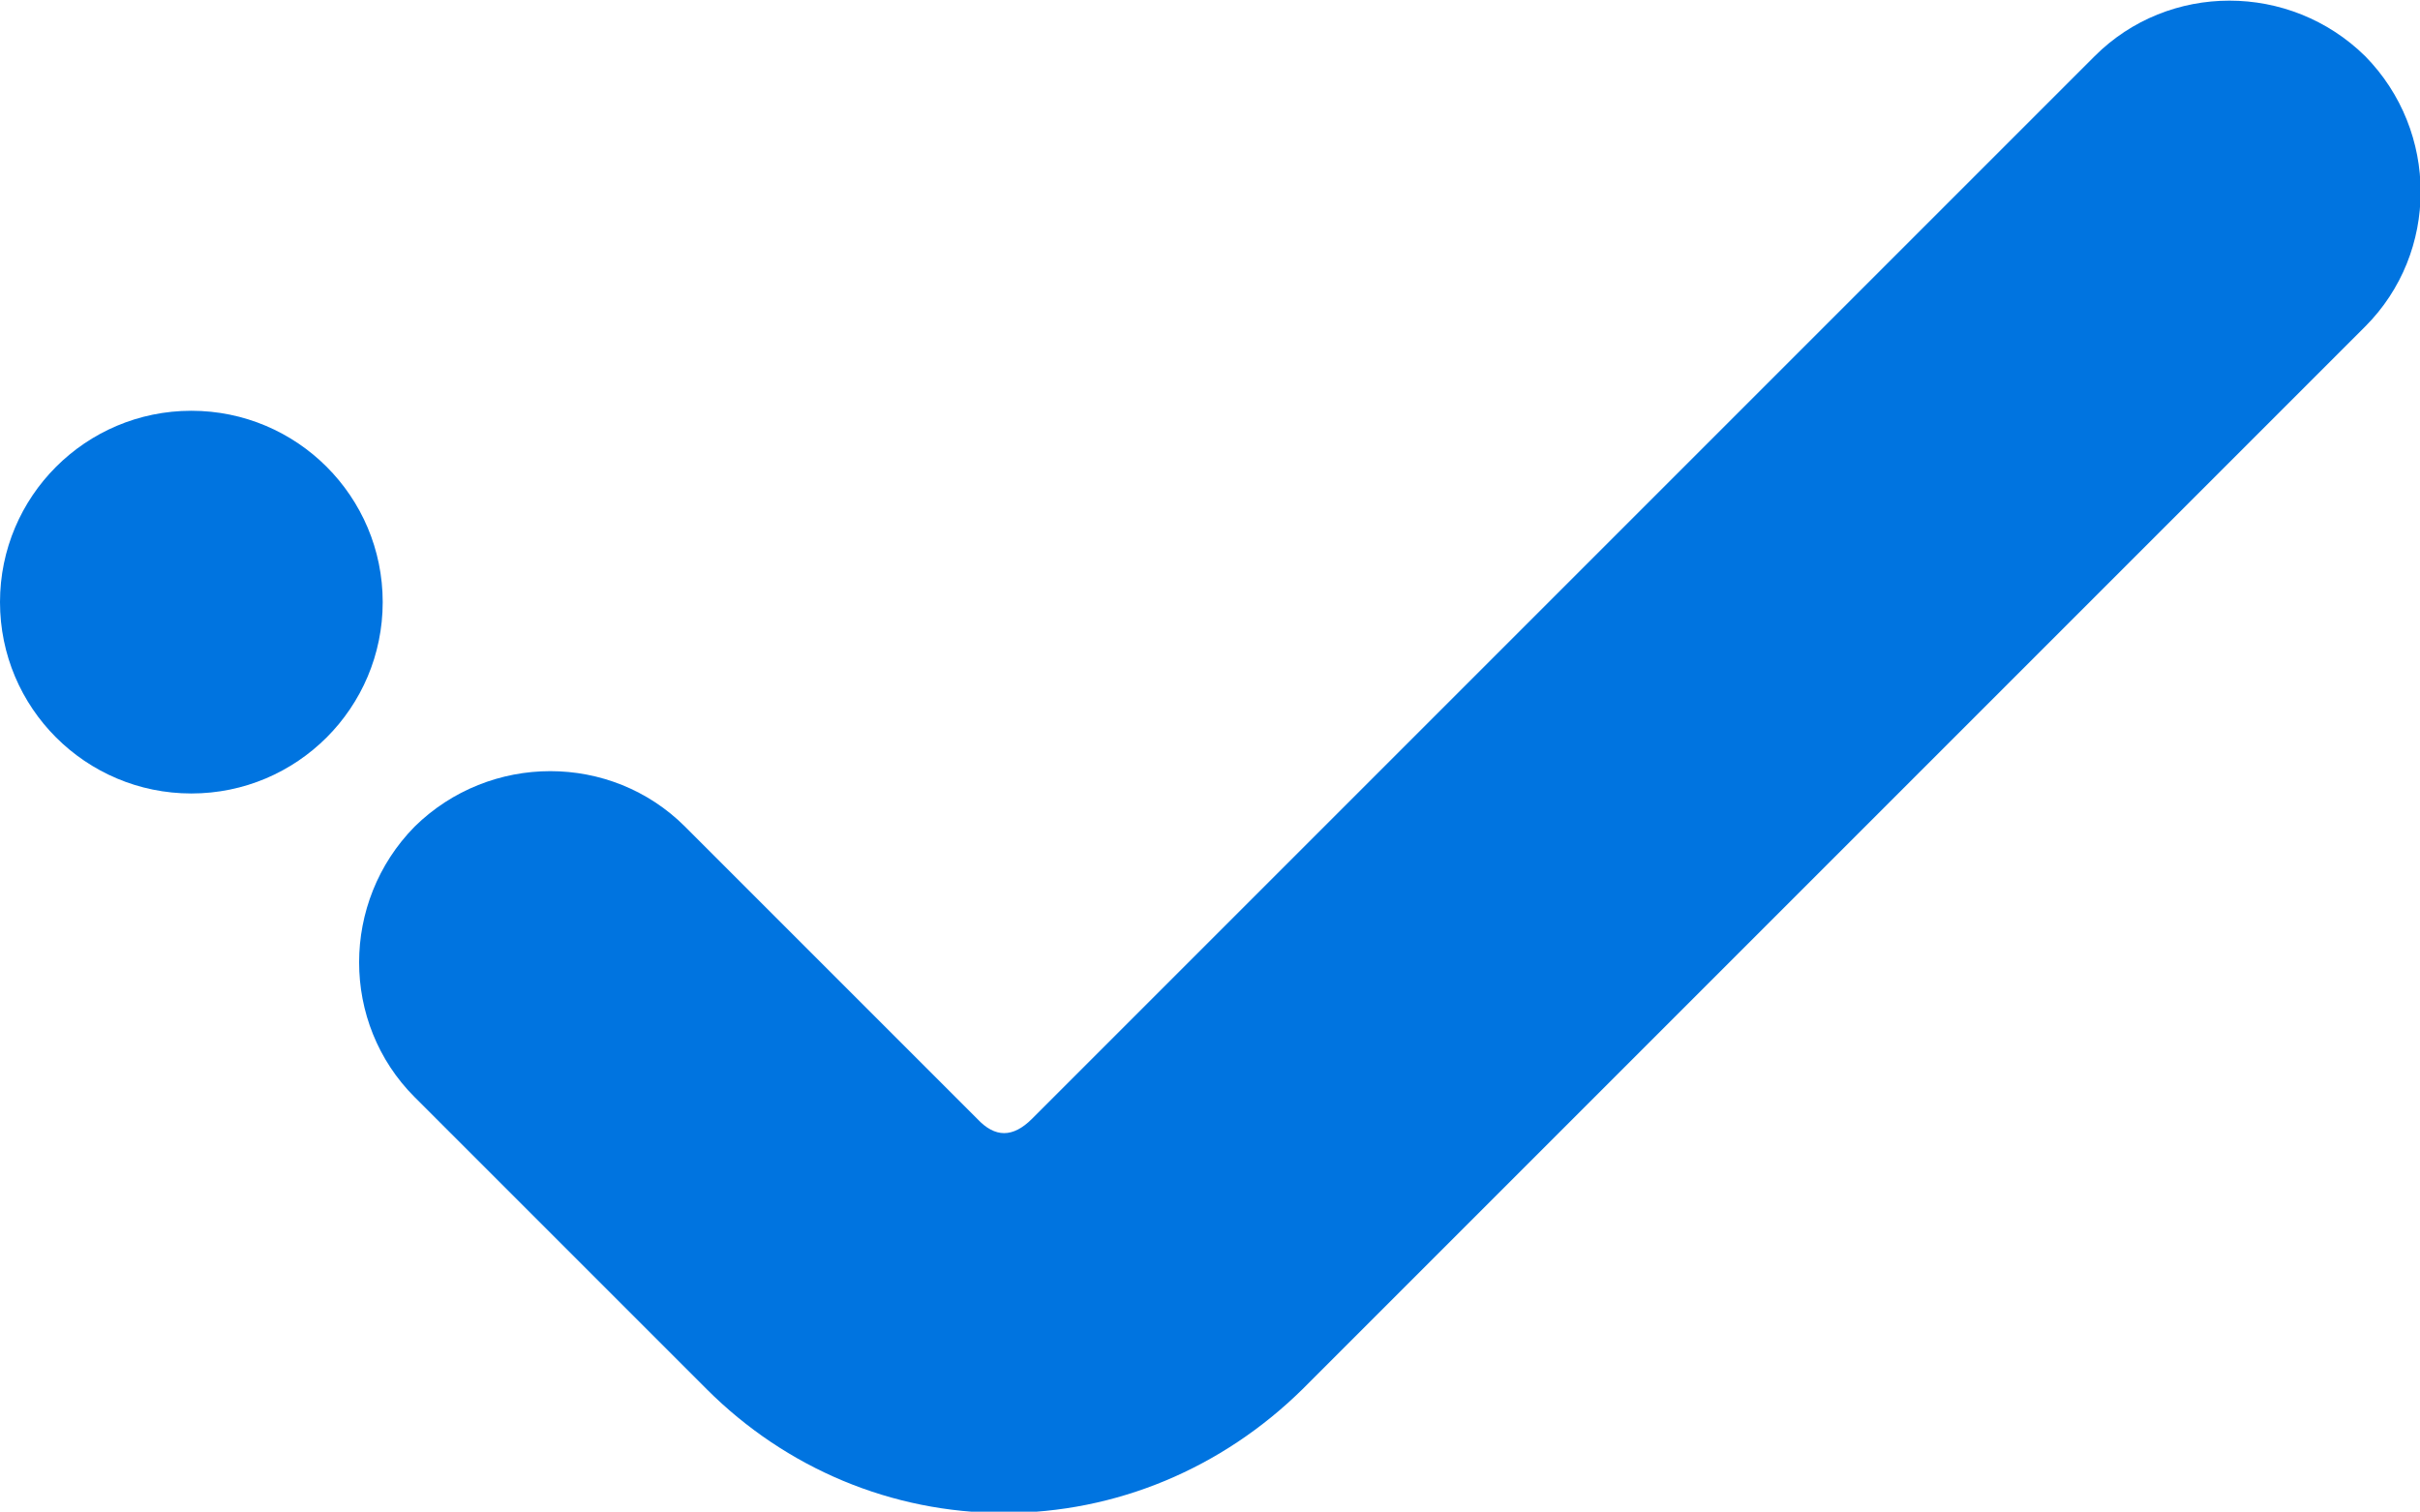
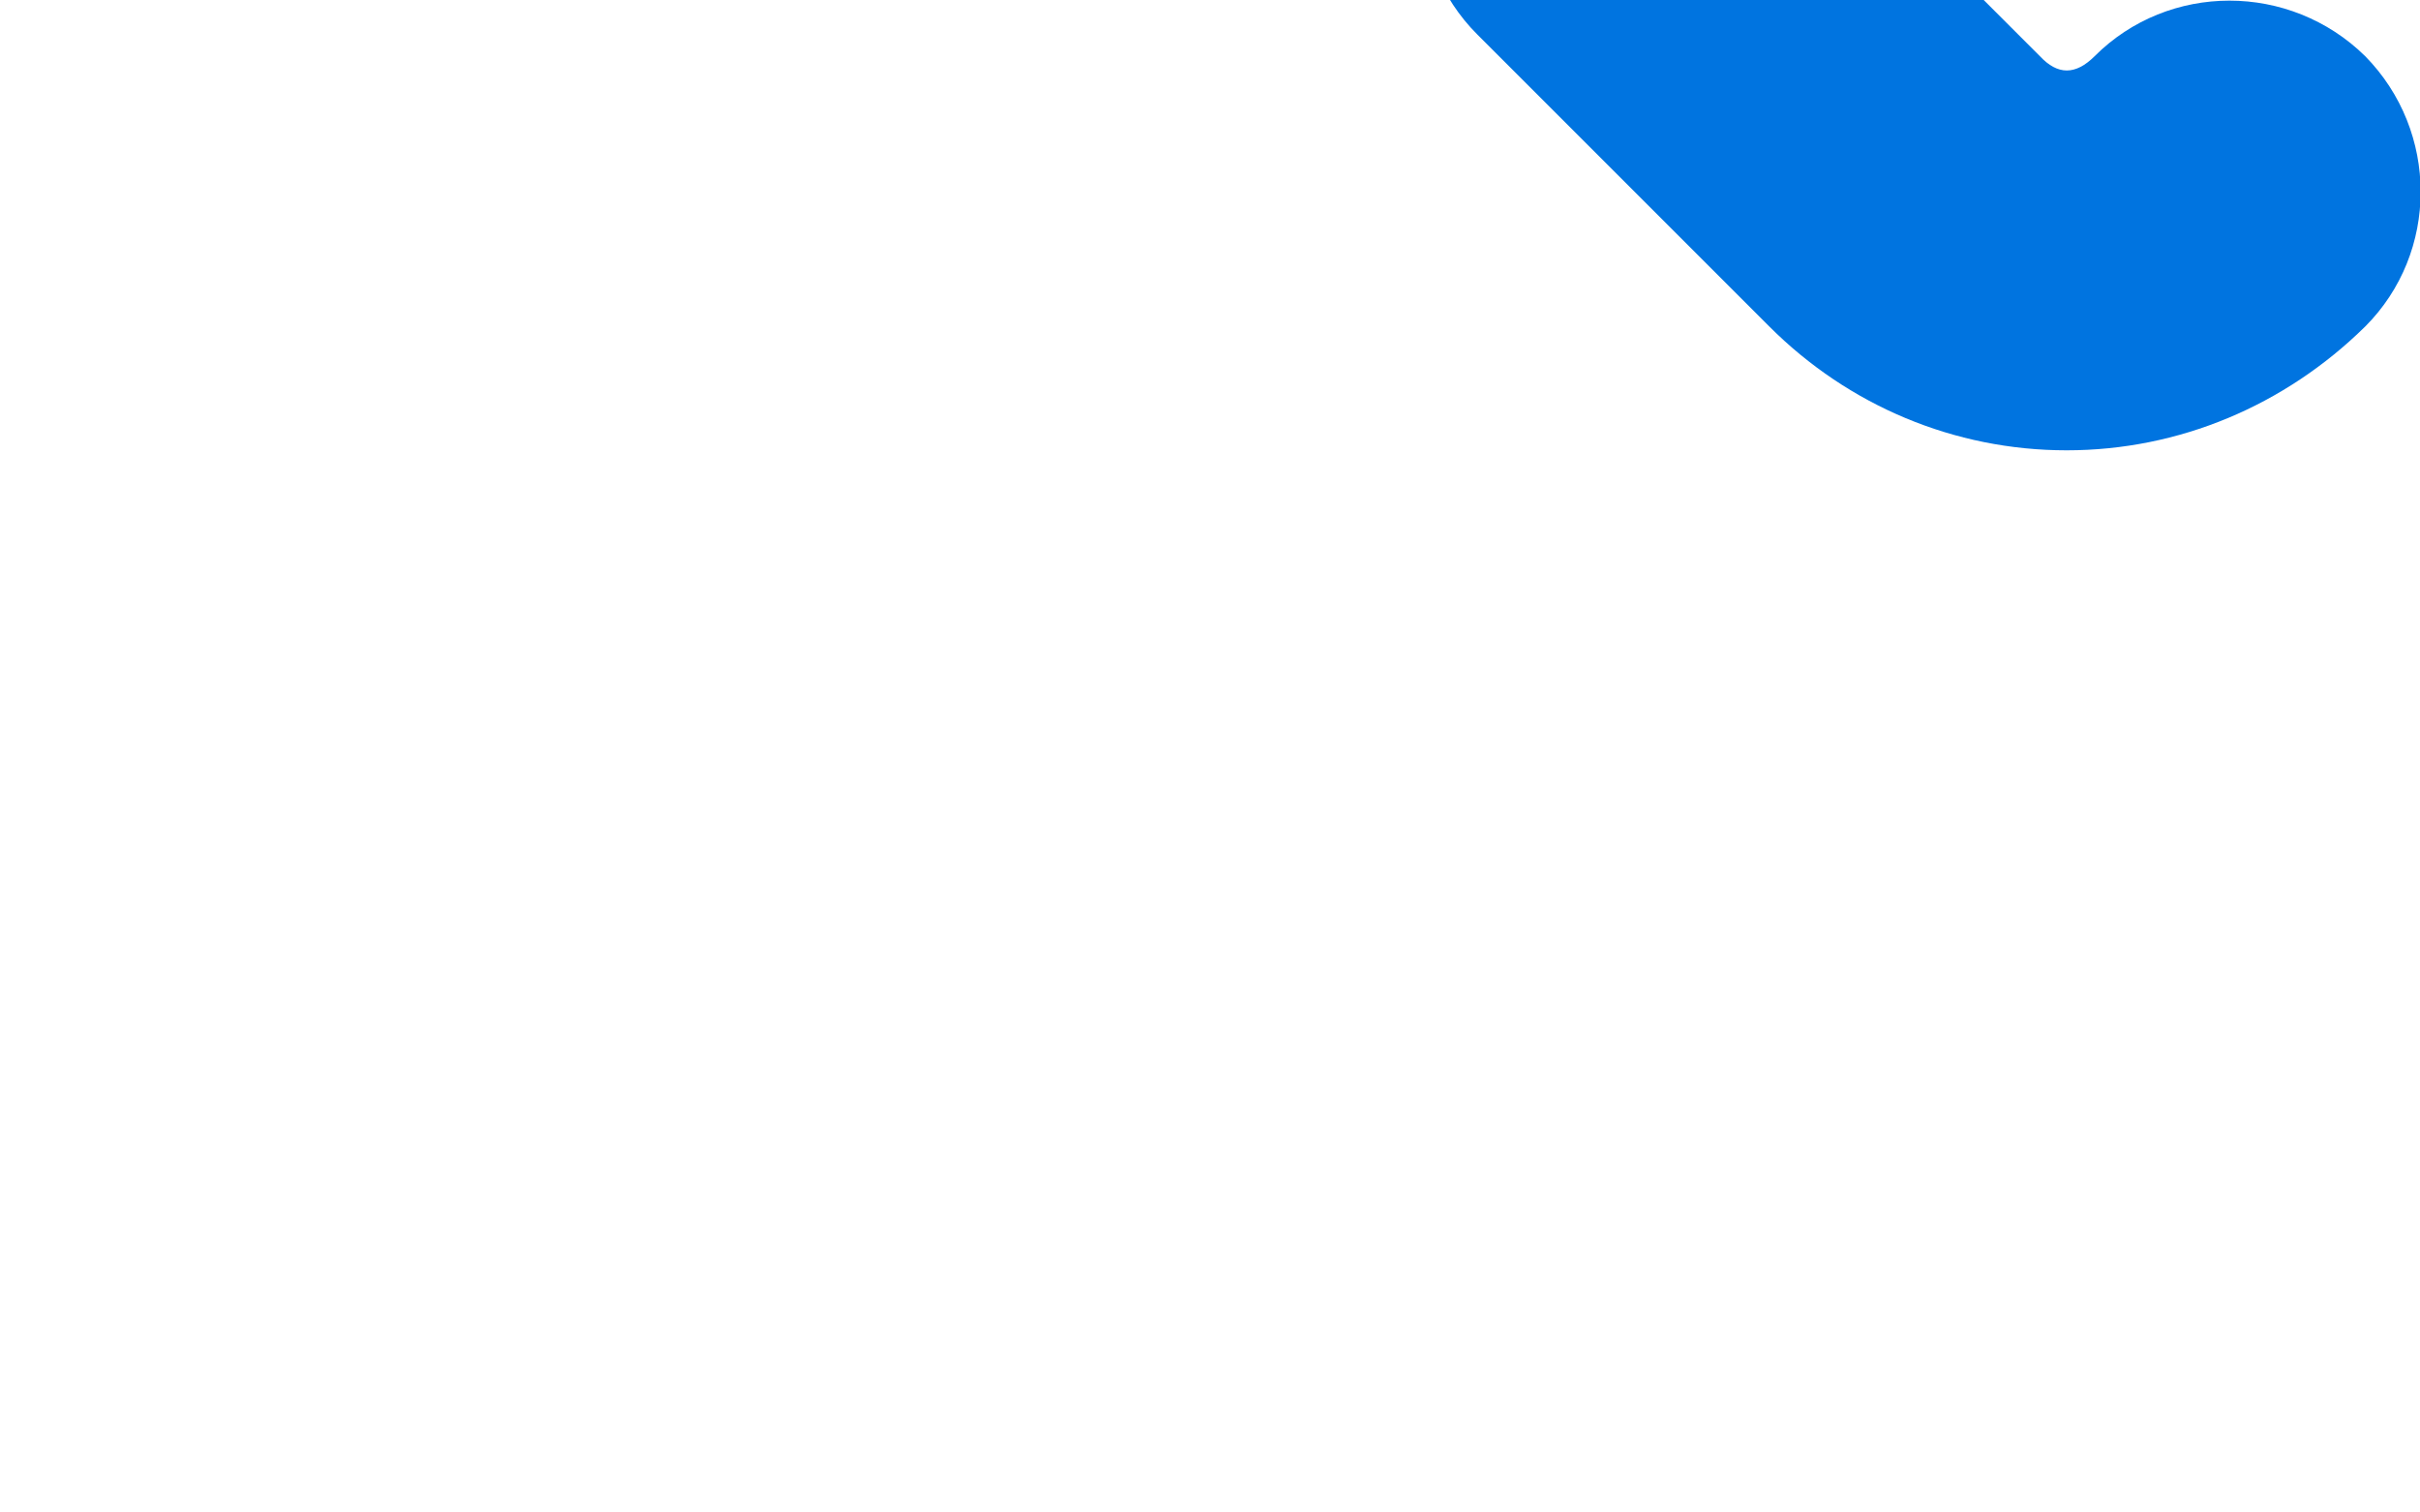
<svg xmlns="http://www.w3.org/2000/svg" id="Layer_2" data-name="Layer 2" viewBox="0 0 18.97 11.85">
  <defs>
    <style>
      .cls-1 {
        fill: #0074e0;
        stroke-width: 0px;
      }
    </style>
  </defs>
  <g id="Layer_1-2" data-name="Layer 1">
    <g>
-       <circle class="cls-1" cx="1.5" cy="4.72" r="1.5" />
-       <path class="cls-1" d="m16.42.44l-8.33,8.33c-.15.15-.29.15-.43,0l-2.29-2.29c-.58-.58-1.53-.58-2.12,0-.58.59-.58,1.54,0,2.12l2.29,2.29c.62.62,1.45.97,2.33.97s1.71-.35,2.34-.97L18.54,2.56c.58-.58.58-1.53,0-2.12-.59-.58-1.54-.58-2.12,0Z" />
+       <path class="cls-1" d="m16.42.44c-.15.15-.29.15-.43,0l-2.29-2.29c-.58-.58-1.53-.58-2.12,0-.58.59-.58,1.54,0,2.12l2.29,2.29c.62.62,1.45.97,2.33.97s1.71-.35,2.34-.97L18.54,2.56c.58-.58.58-1.53,0-2.12-.59-.58-1.54-.58-2.12,0Z" />
    </g>
  </g>
</svg>